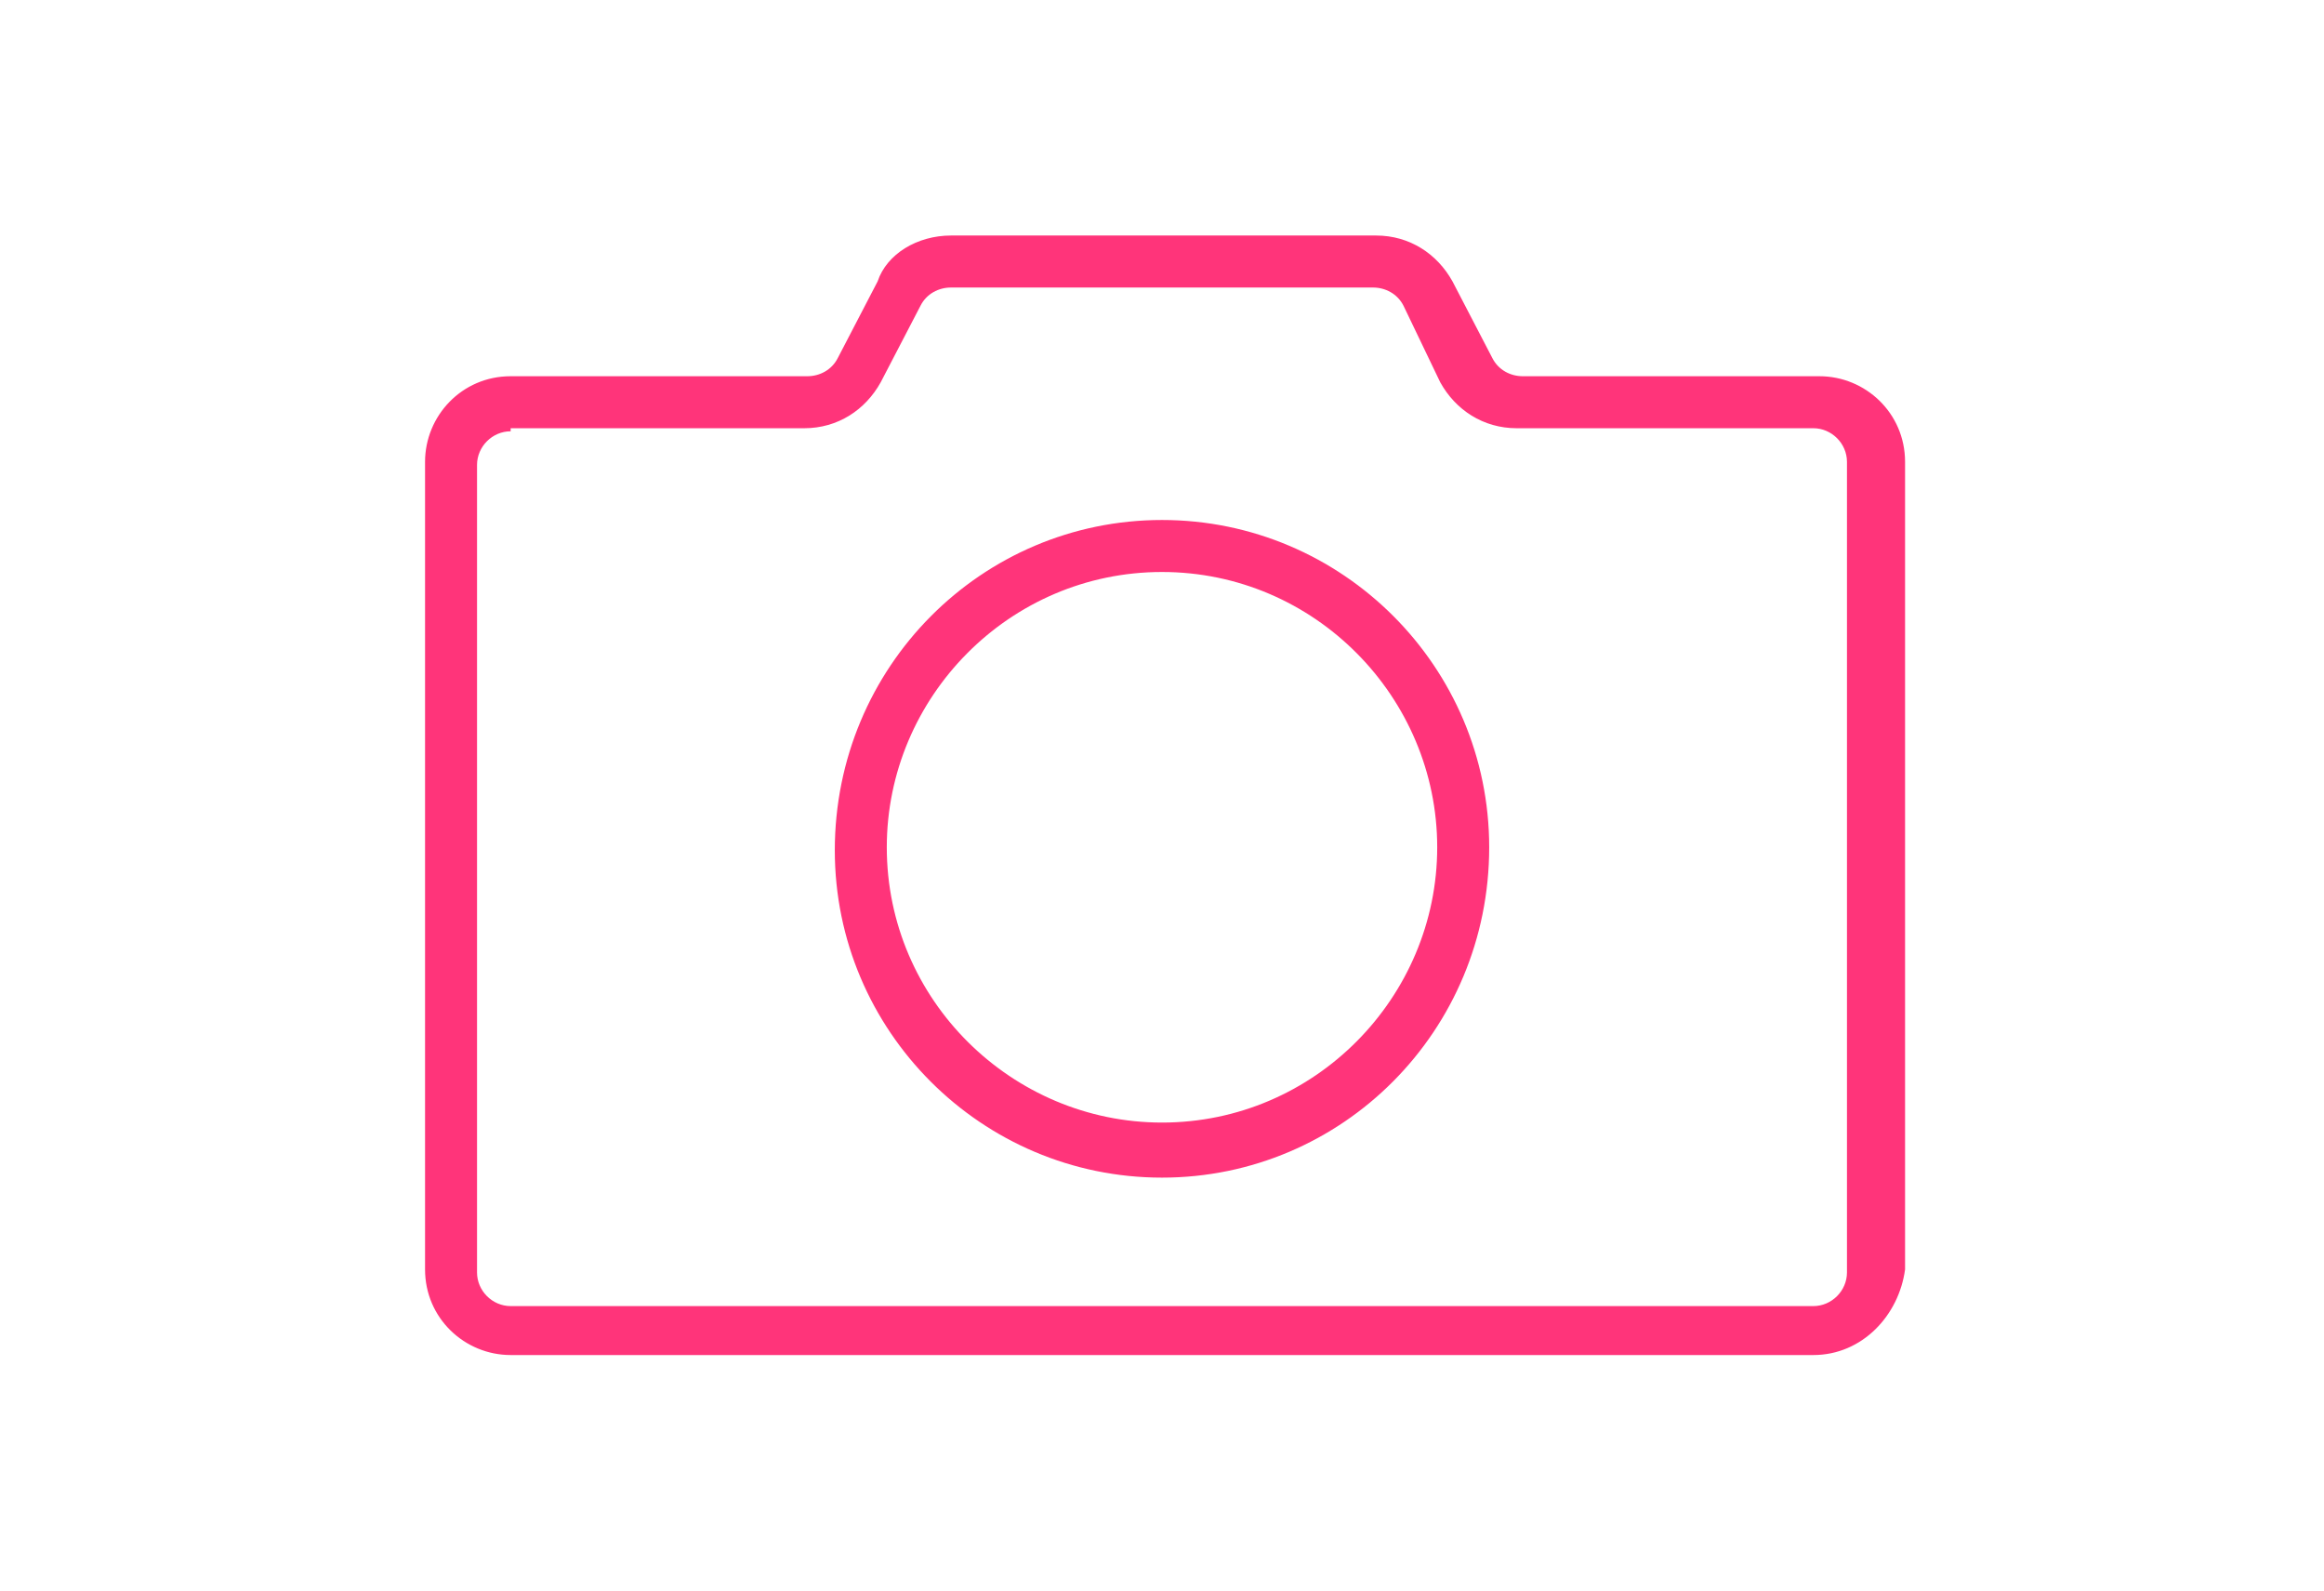
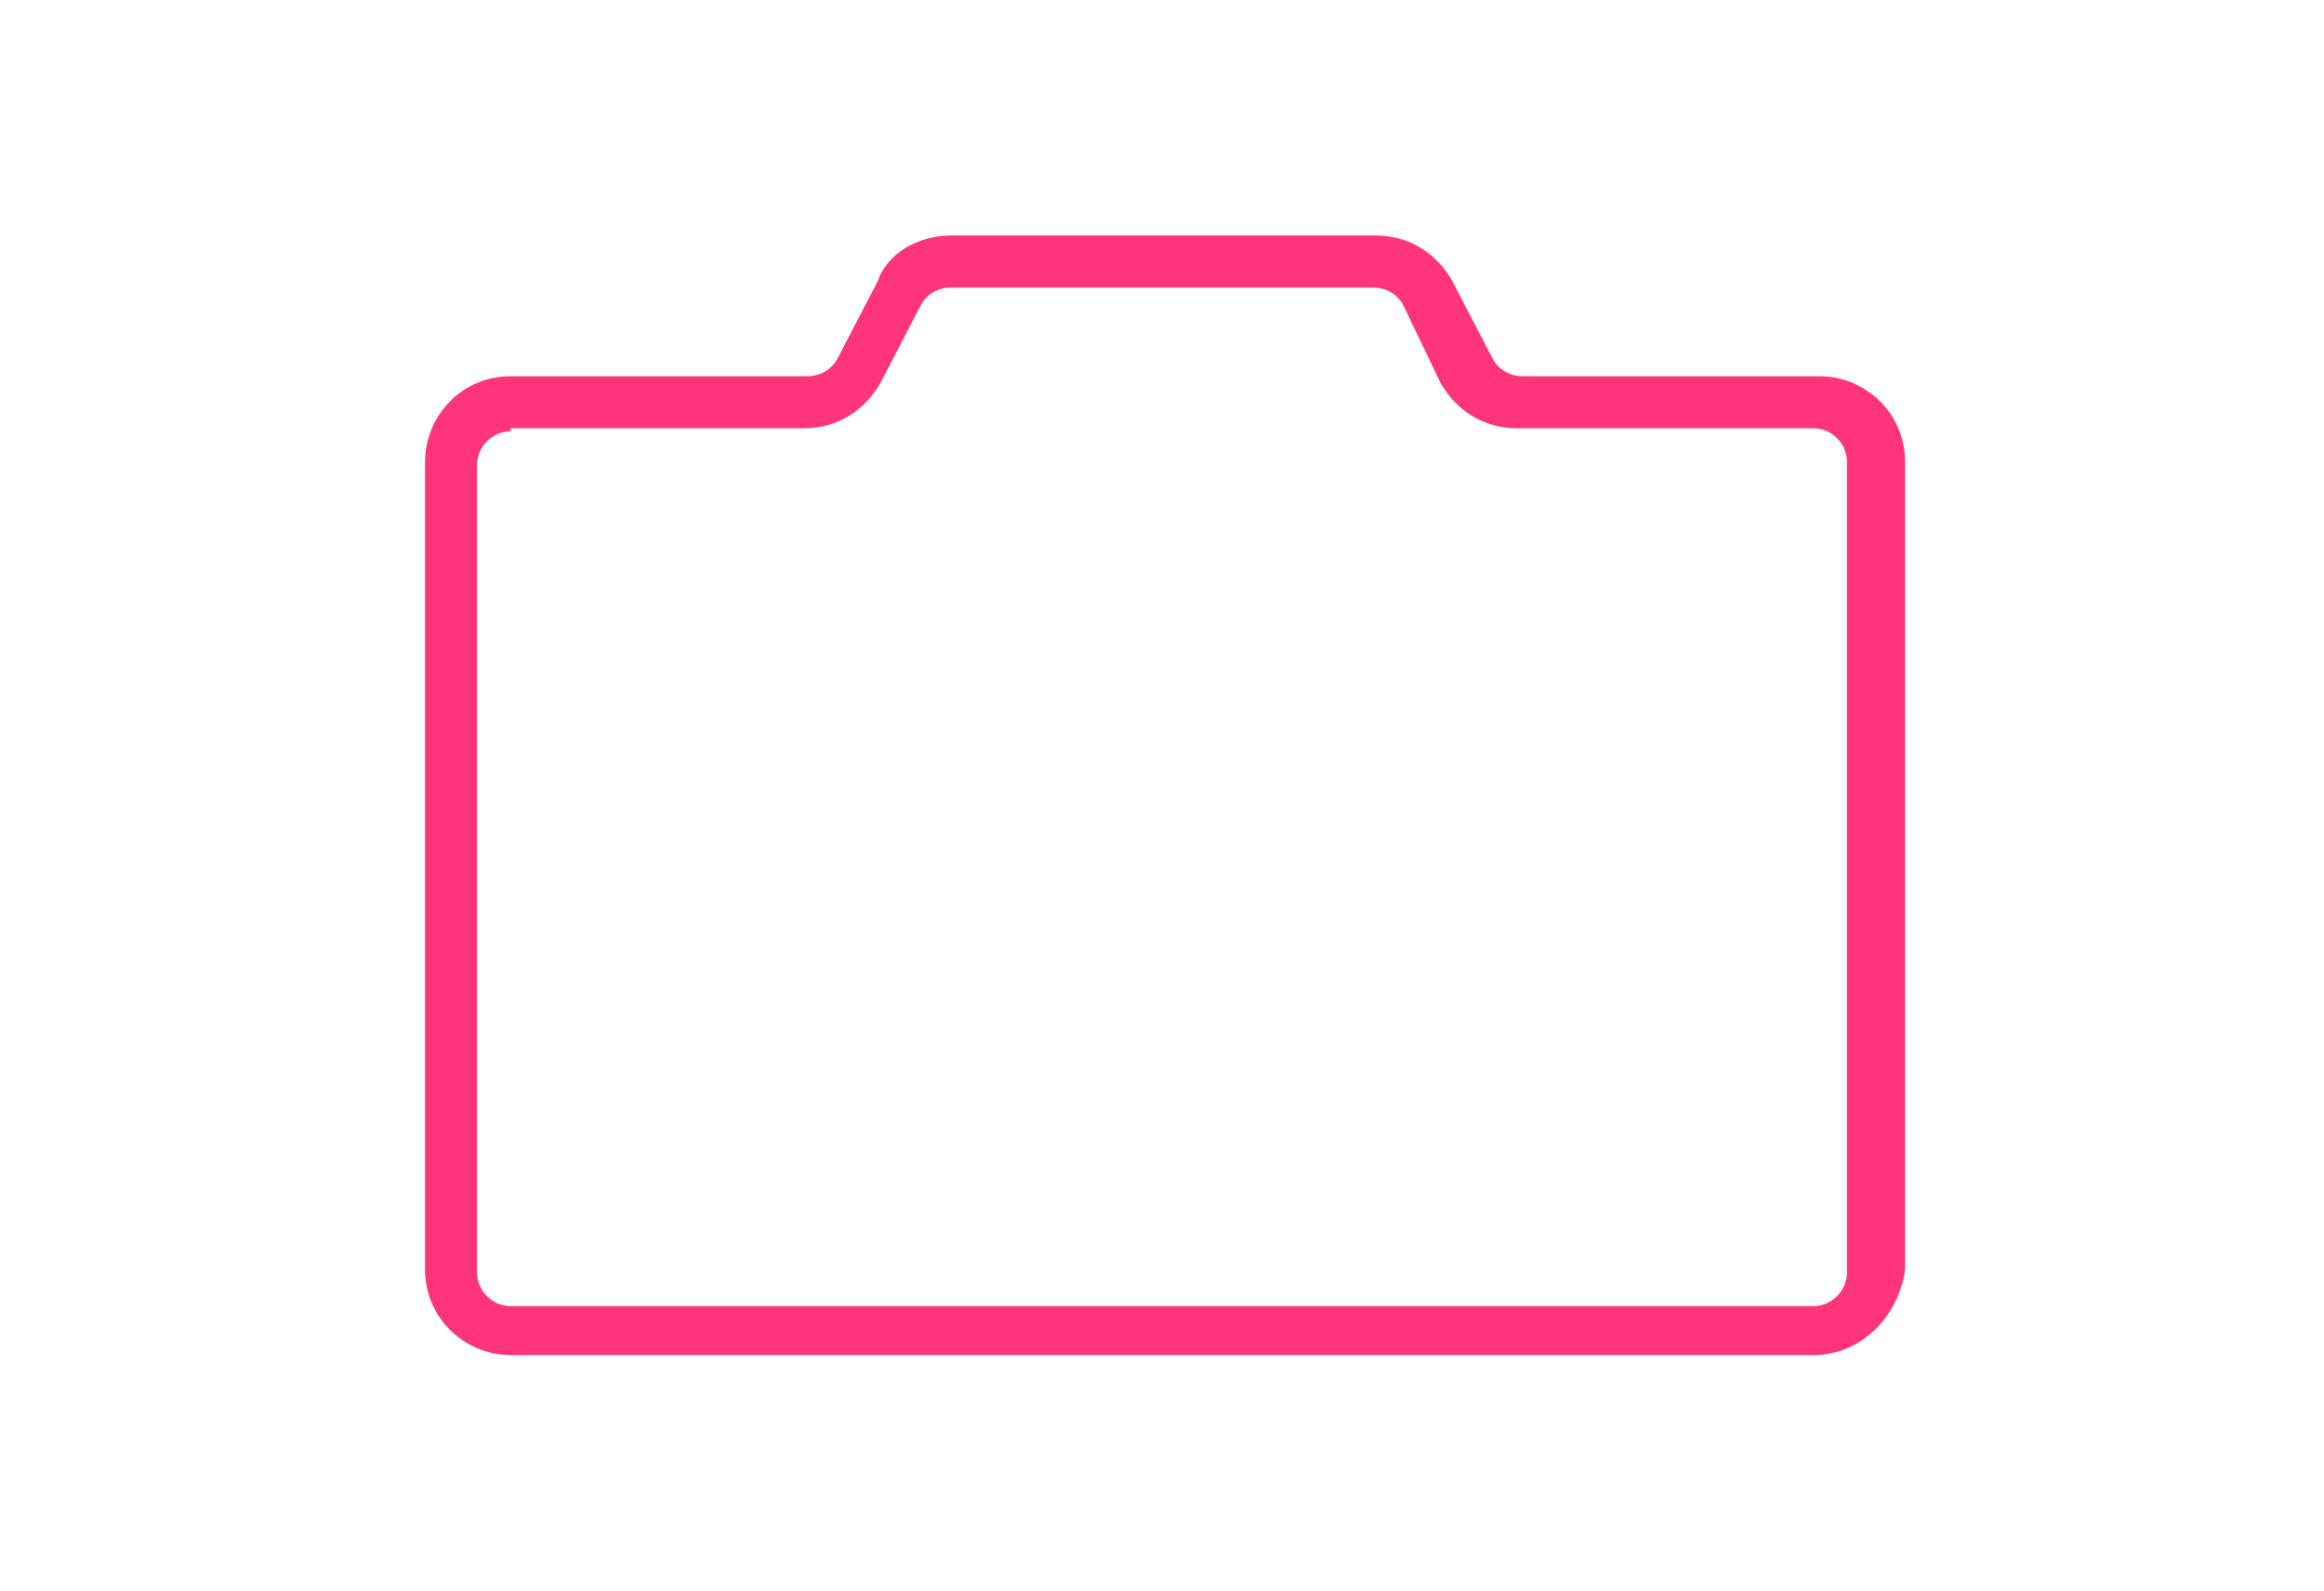
<svg xmlns="http://www.w3.org/2000/svg" version="1.1" id="レイヤー_1" x="0" y="0" viewBox="0 0 76 52" xml:space="preserve">
  <style>.st0{fill:#ff347a}</style>
-   <path class="st0" d="M38 38.5c-5.9 0-10.7-4.8-10.7-10.7 0-6 4.8-10.8 10.7-10.8 5.9 0 10.7 4.8 10.7 10.7 0 6-4.8 10.8-10.7 10.8zm0-19.8c-5 0-9 4.1-9 9 0 5 4.1 9 9 9 5 0 9-4.1 9-9s-4-9-9-9z" />
  <path class="st0" d="M59.3 44.3H16.7c-1.5 0-2.8-1.2-2.8-2.8V15.1c0-1.5 1.2-2.8 2.8-2.8h9.7c.4 0 .8-.2 1-.6l1.3-2.5c.3-.9 1.3-1.5 2.4-1.5H45c1.1 0 2 .6 2.5 1.5l1.3 2.5c.2.4.6.6 1 .6h9.7c1.5 0 2.8 1.2 2.8 2.8v26.4c-.2 1.5-1.4 2.8-3 2.8zM16.7 14.1c-.6 0-1.1.5-1.1 1.1v26.4c0 .6.5 1.1 1.1 1.1h42.6c.6 0 1.1-.5 1.1-1.1V15.1c0-.6-.5-1.1-1.1-1.1h-9.7c-1.1 0-2-.6-2.5-1.5L45.9 10c-.2-.4-.6-.6-1-.6H31.1c-.4 0-.8.2-1 .6l-1.3 2.5c-.5.9-1.4 1.5-2.5 1.5h-9.6z" />
</svg>